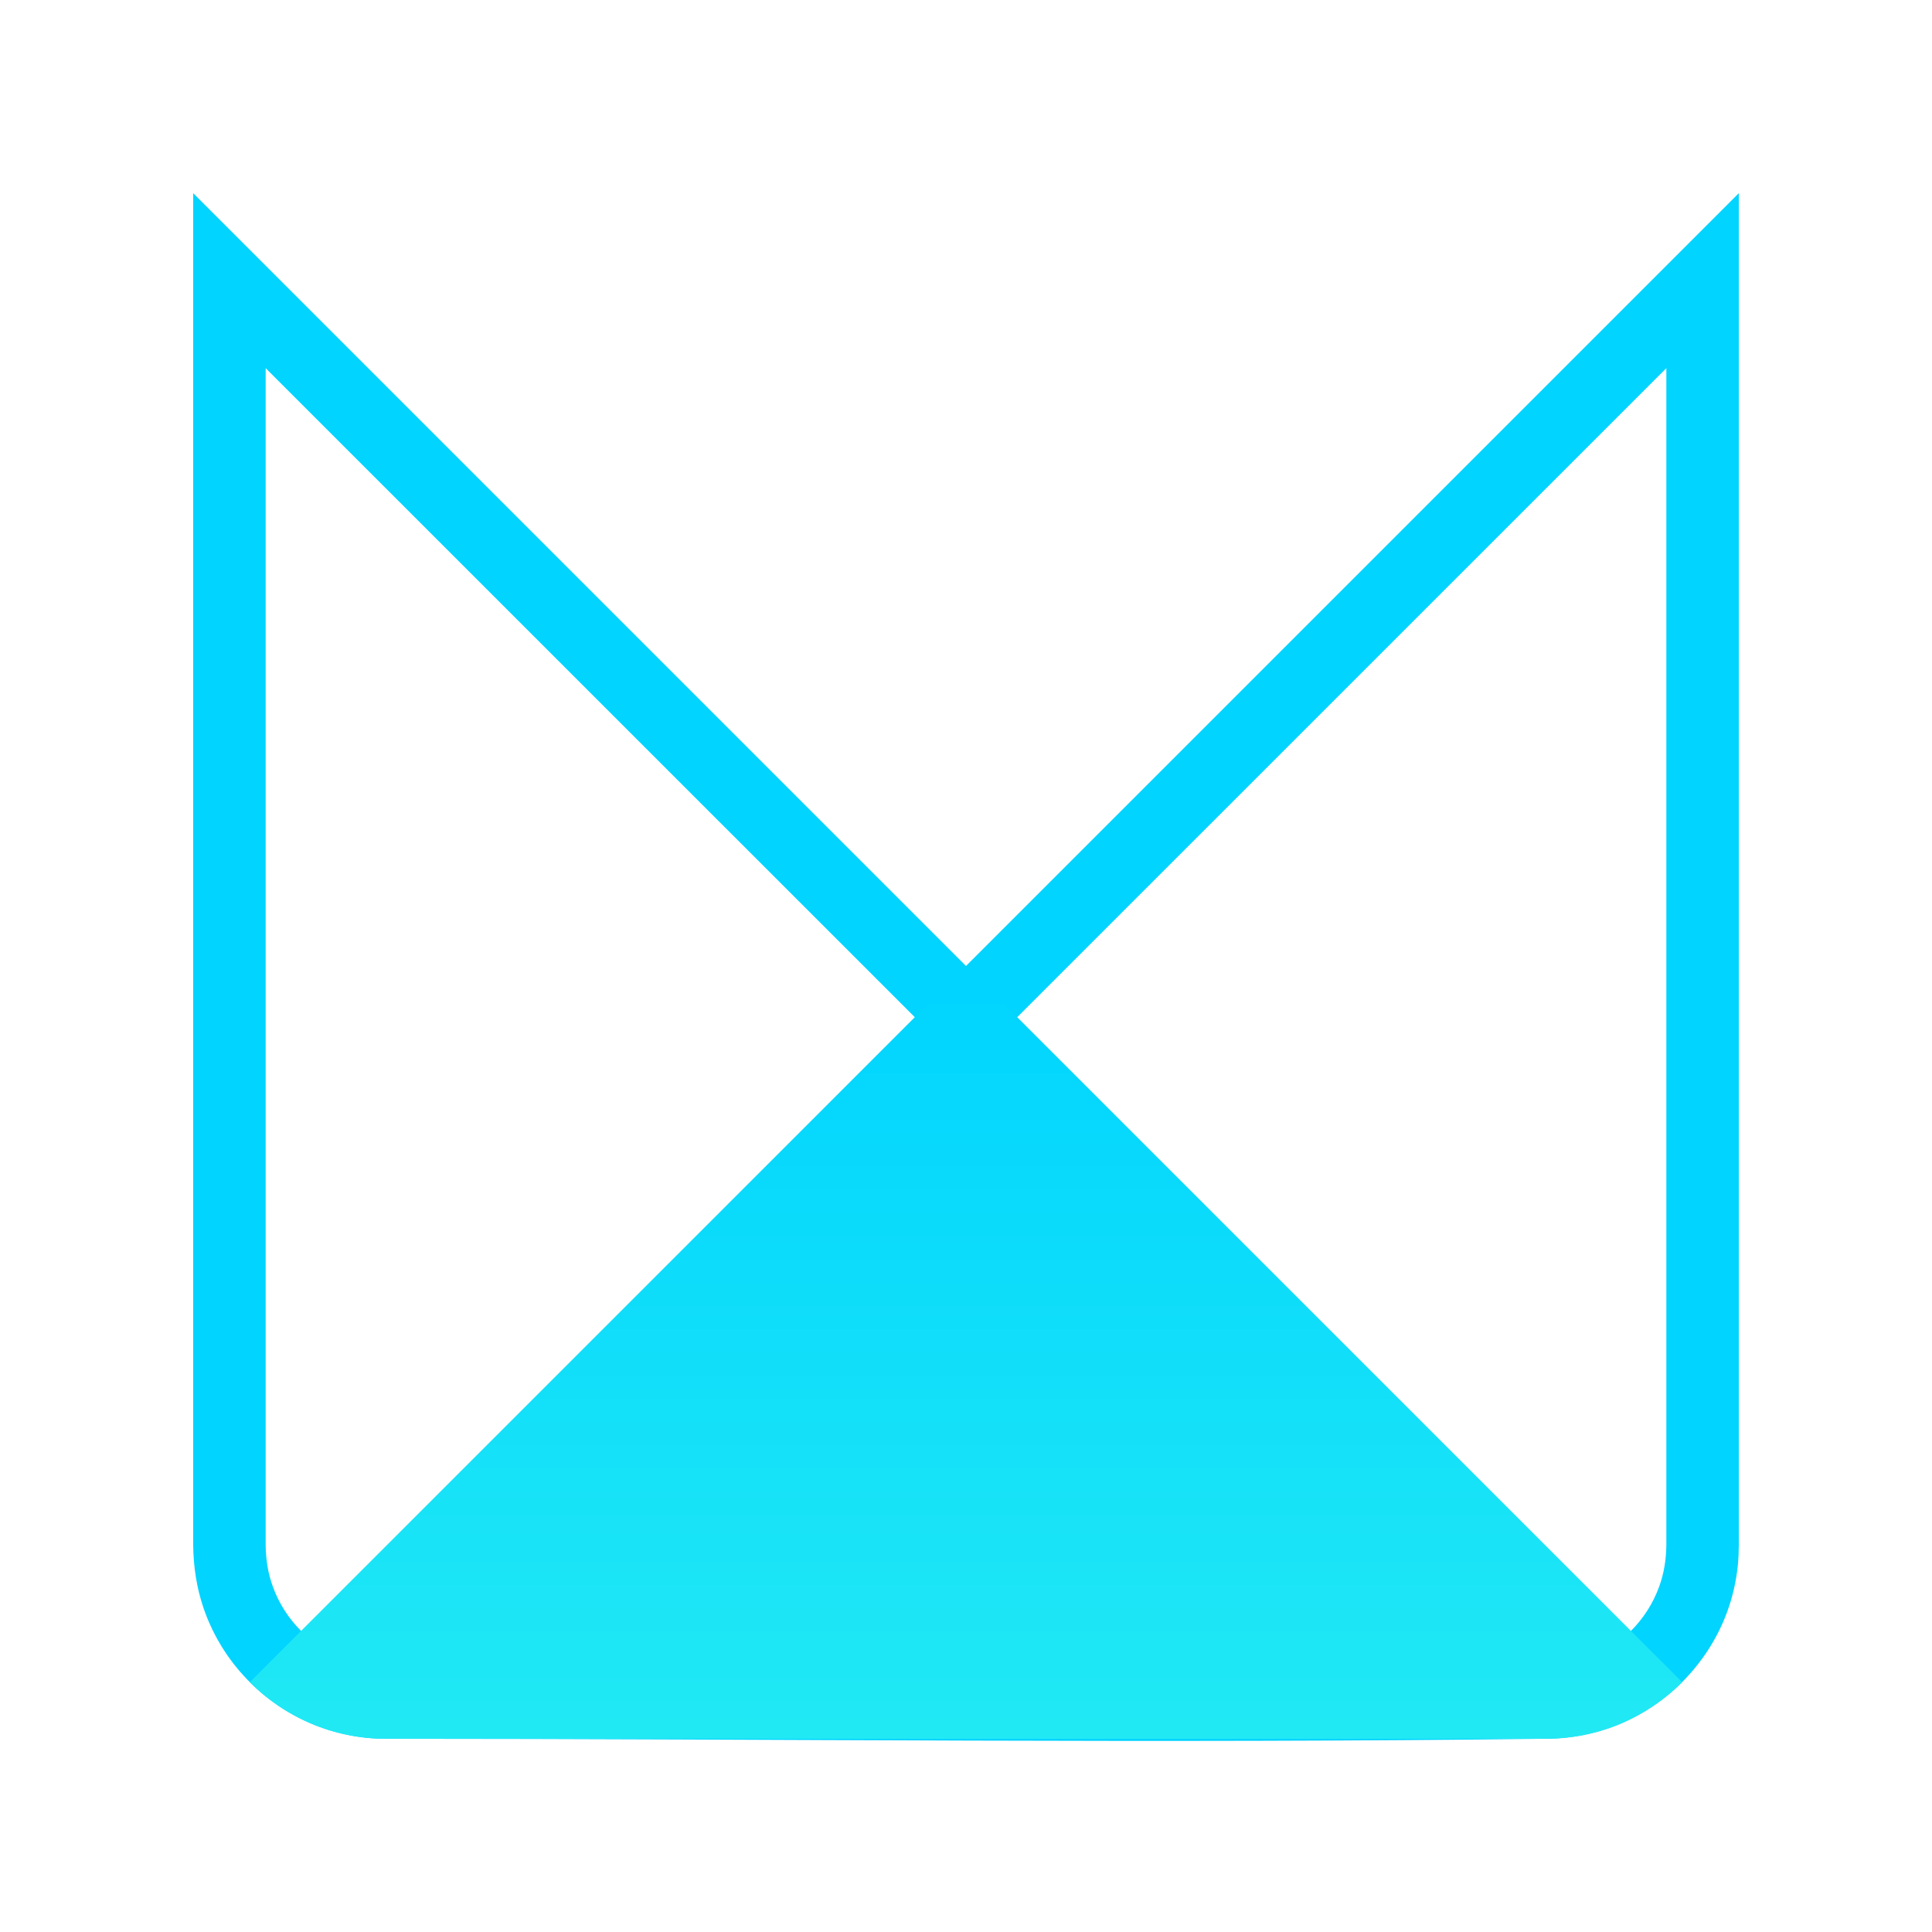
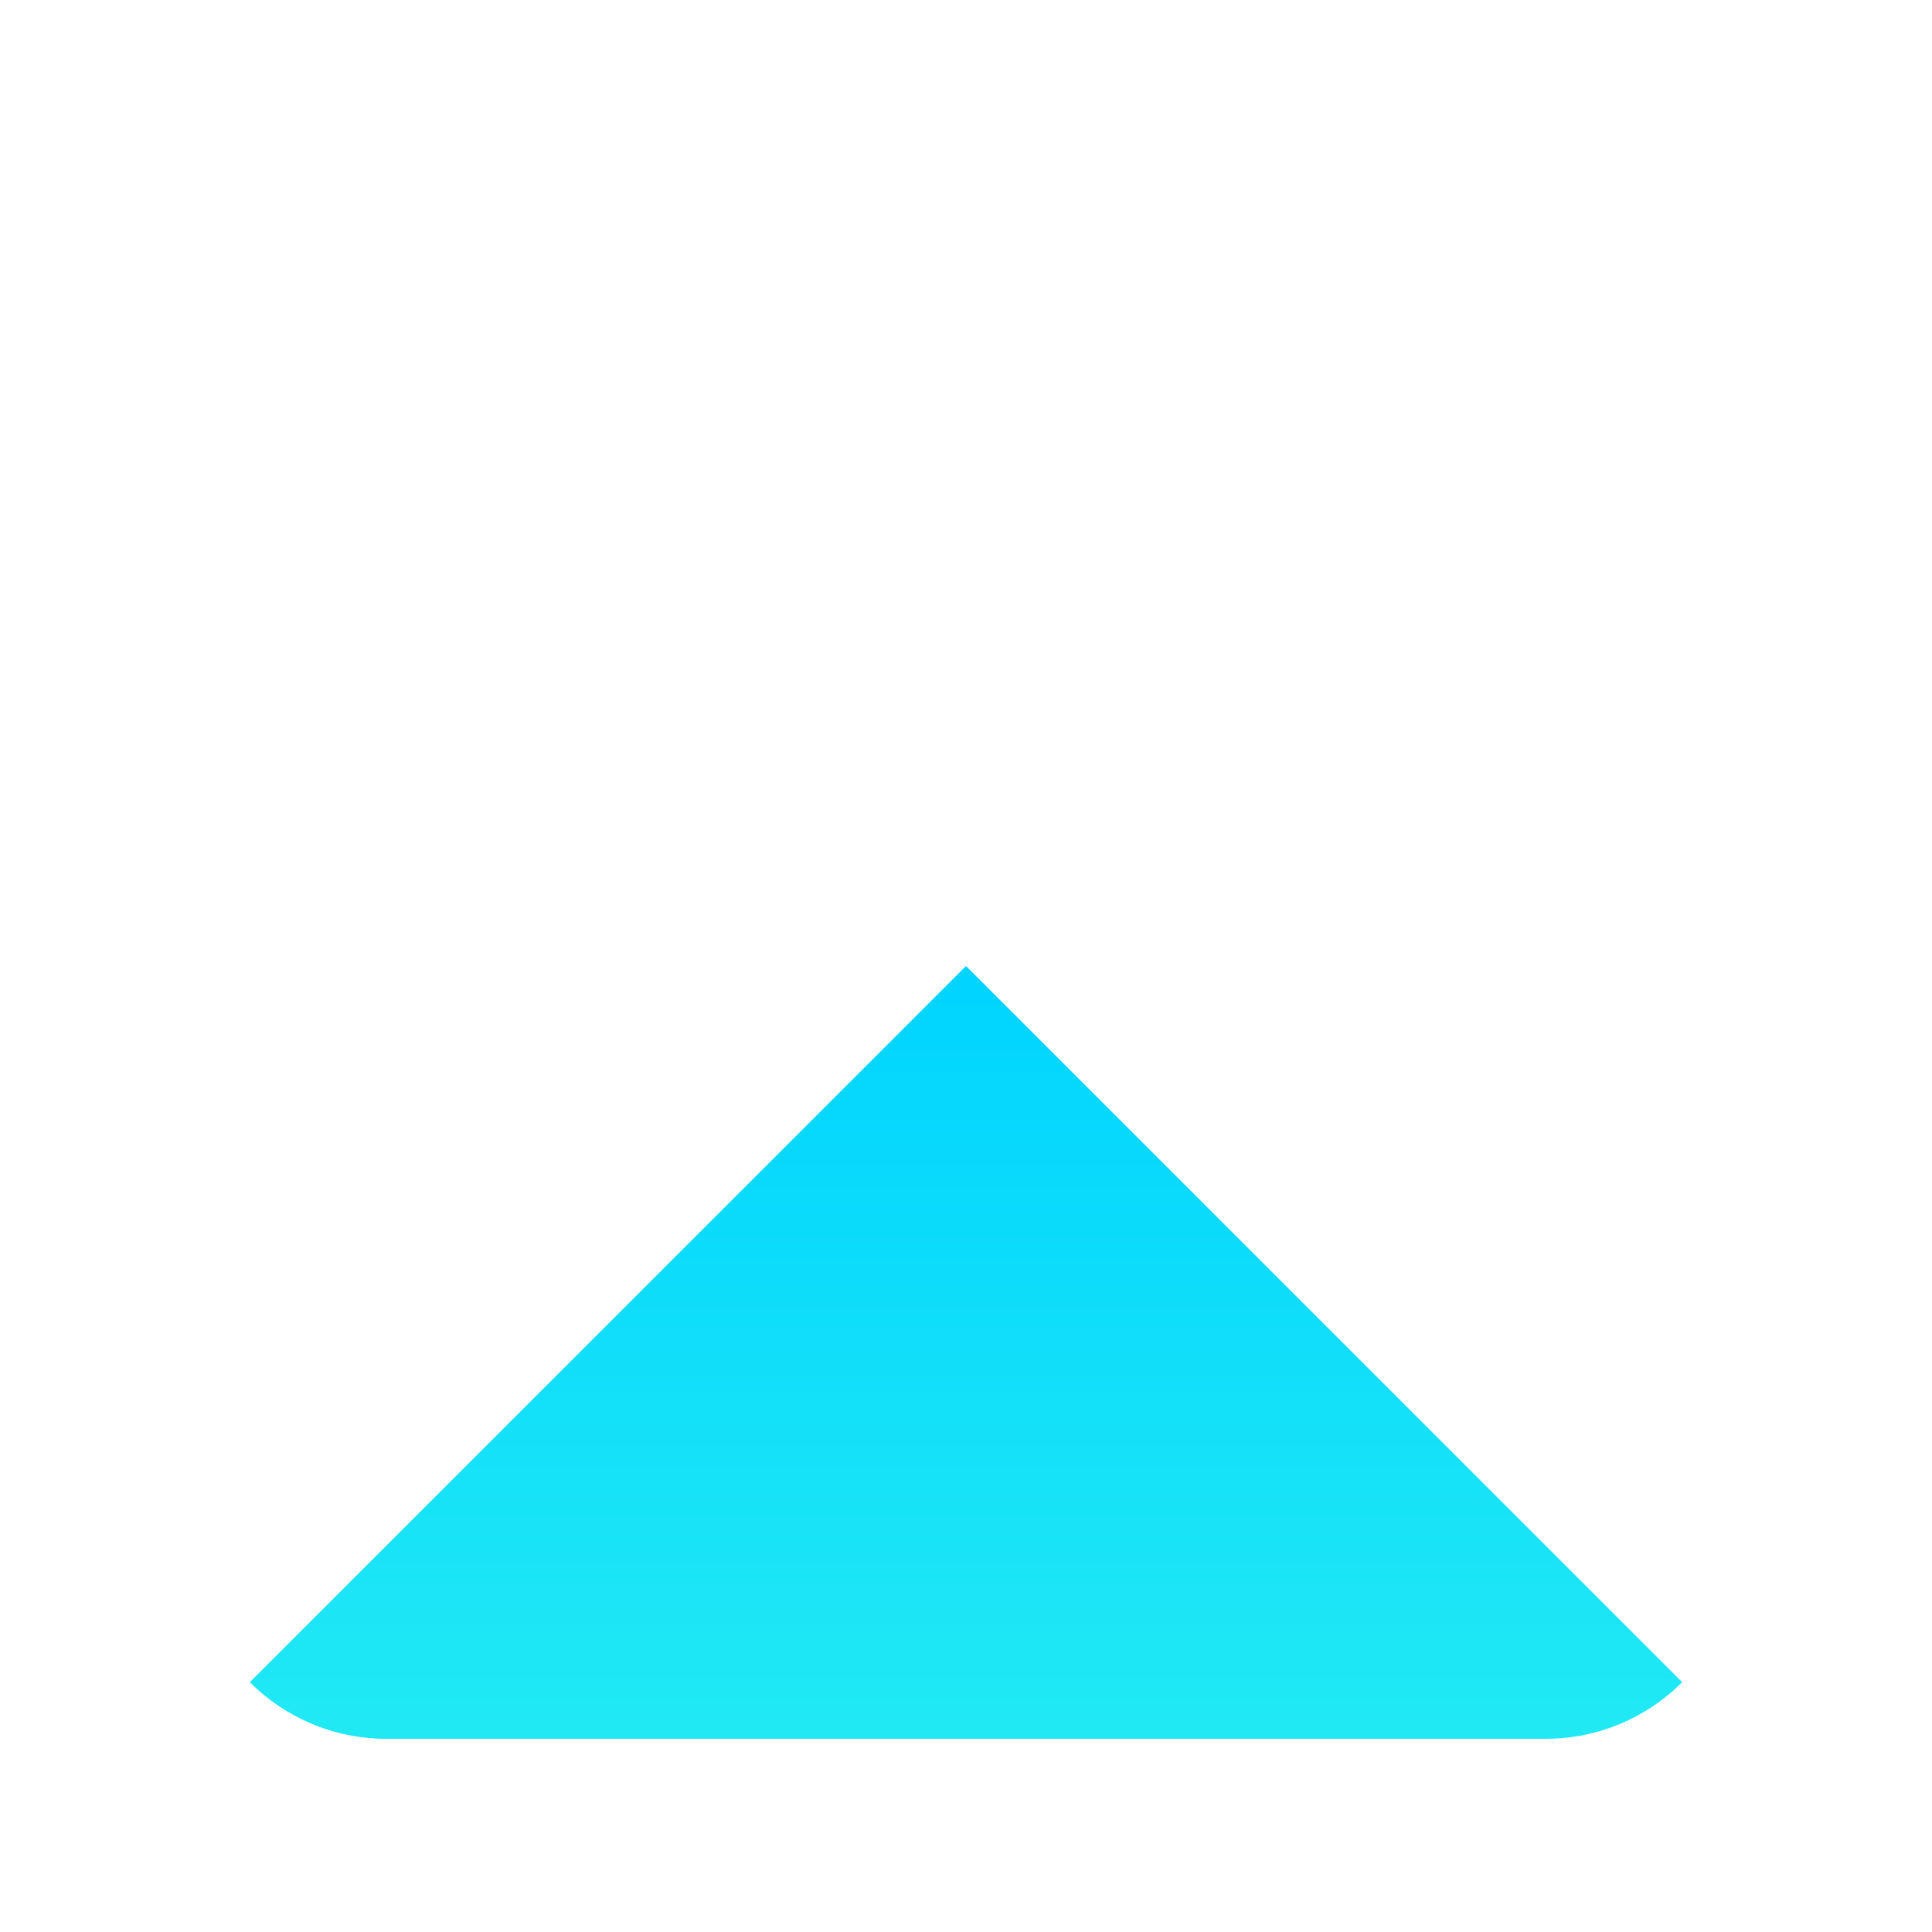
<svg xmlns="http://www.w3.org/2000/svg" width="100%" height="100%" viewBox="0 0 20 20">
-   <path d="M18,16c-0.001,0.068 -0.003,0.136 -0.01,0.204c-0.017,0.165 -0.054,0.328 -0.111,0.483c-0.201,0.548 -0.644,0.991 -1.192,1.192c-0.204,0.075 -0.418,0.112 -0.635,0.12c-4.017,0.051 -8.035,0.001 -12.052,0.001c-0.068,-0.001 -0.136,-0.003 -0.204,-0.01c-0.165,-0.017 -0.328,-0.054 -0.483,-0.111c-0.303,-0.111 -0.577,-0.296 -0.793,-0.535c-0.185,-0.202 -0.327,-0.443 -0.415,-0.703c-0.07,-0.207 -0.102,-0.422 -0.105,-0.641l0,-14l8,8l8,-8c0,4.667 0,9.333 0,14ZM2.75,15.995c0.002,0.149 0.024,0.294 0.076,0.434c0.125,0.343 0.402,0.62 0.745,0.745c0.127,0.047 0.261,0.07 0.396,0.076c4.022,0.05 8.044,0.05 12.066,0c0.135,-0.006 0.269,-0.029 0.396,-0.076c0.343,-0.125 0.62,-0.402 0.745,-0.745c0.052,-0.14 0.074,-0.285 0.076,-0.434l0,-12.184l-6.72,6.719l-0.048,0.045c-0.053,0.04 -0.105,0.077 -0.165,0.105c-0.199,0.093 -0.435,0.093 -0.634,0c-0.059,-0.028 -0.115,-0.063 -0.165,-0.105c-0.017,-0.014 -0.032,-0.03 -0.048,-0.045l-6.72,-6.719c0,4.061 0,8.123 0,12.184Z" style="fill:#00d4ff;fill-rule:nonzero;" />
  <path d="M2.586,17.414l7.414,-7.414l7.414,7.414c-0.362,0.362 -0.862,0.586 -1.414,0.586l-12,0c-0.552,0 -1.052,-0.224 -1.414,-0.586Z" style="fill:url(#_Linear1);" />
  <defs>
    <linearGradient id="_Linear1" x1="0" y1="0" x2="1" y2="0" gradientUnits="userSpaceOnUse" gradientTransform="matrix(4.89859e-16,-8,8,4.89859e-16,10,18)">
      <stop offset="0%" style="stop-color:#21e9f4;stop-opacity:1" />
      <stop offset="100%" style="stop-color:#00d4ff;stop-opacity:1" />
    </linearGradient>
  </defs>
</svg>